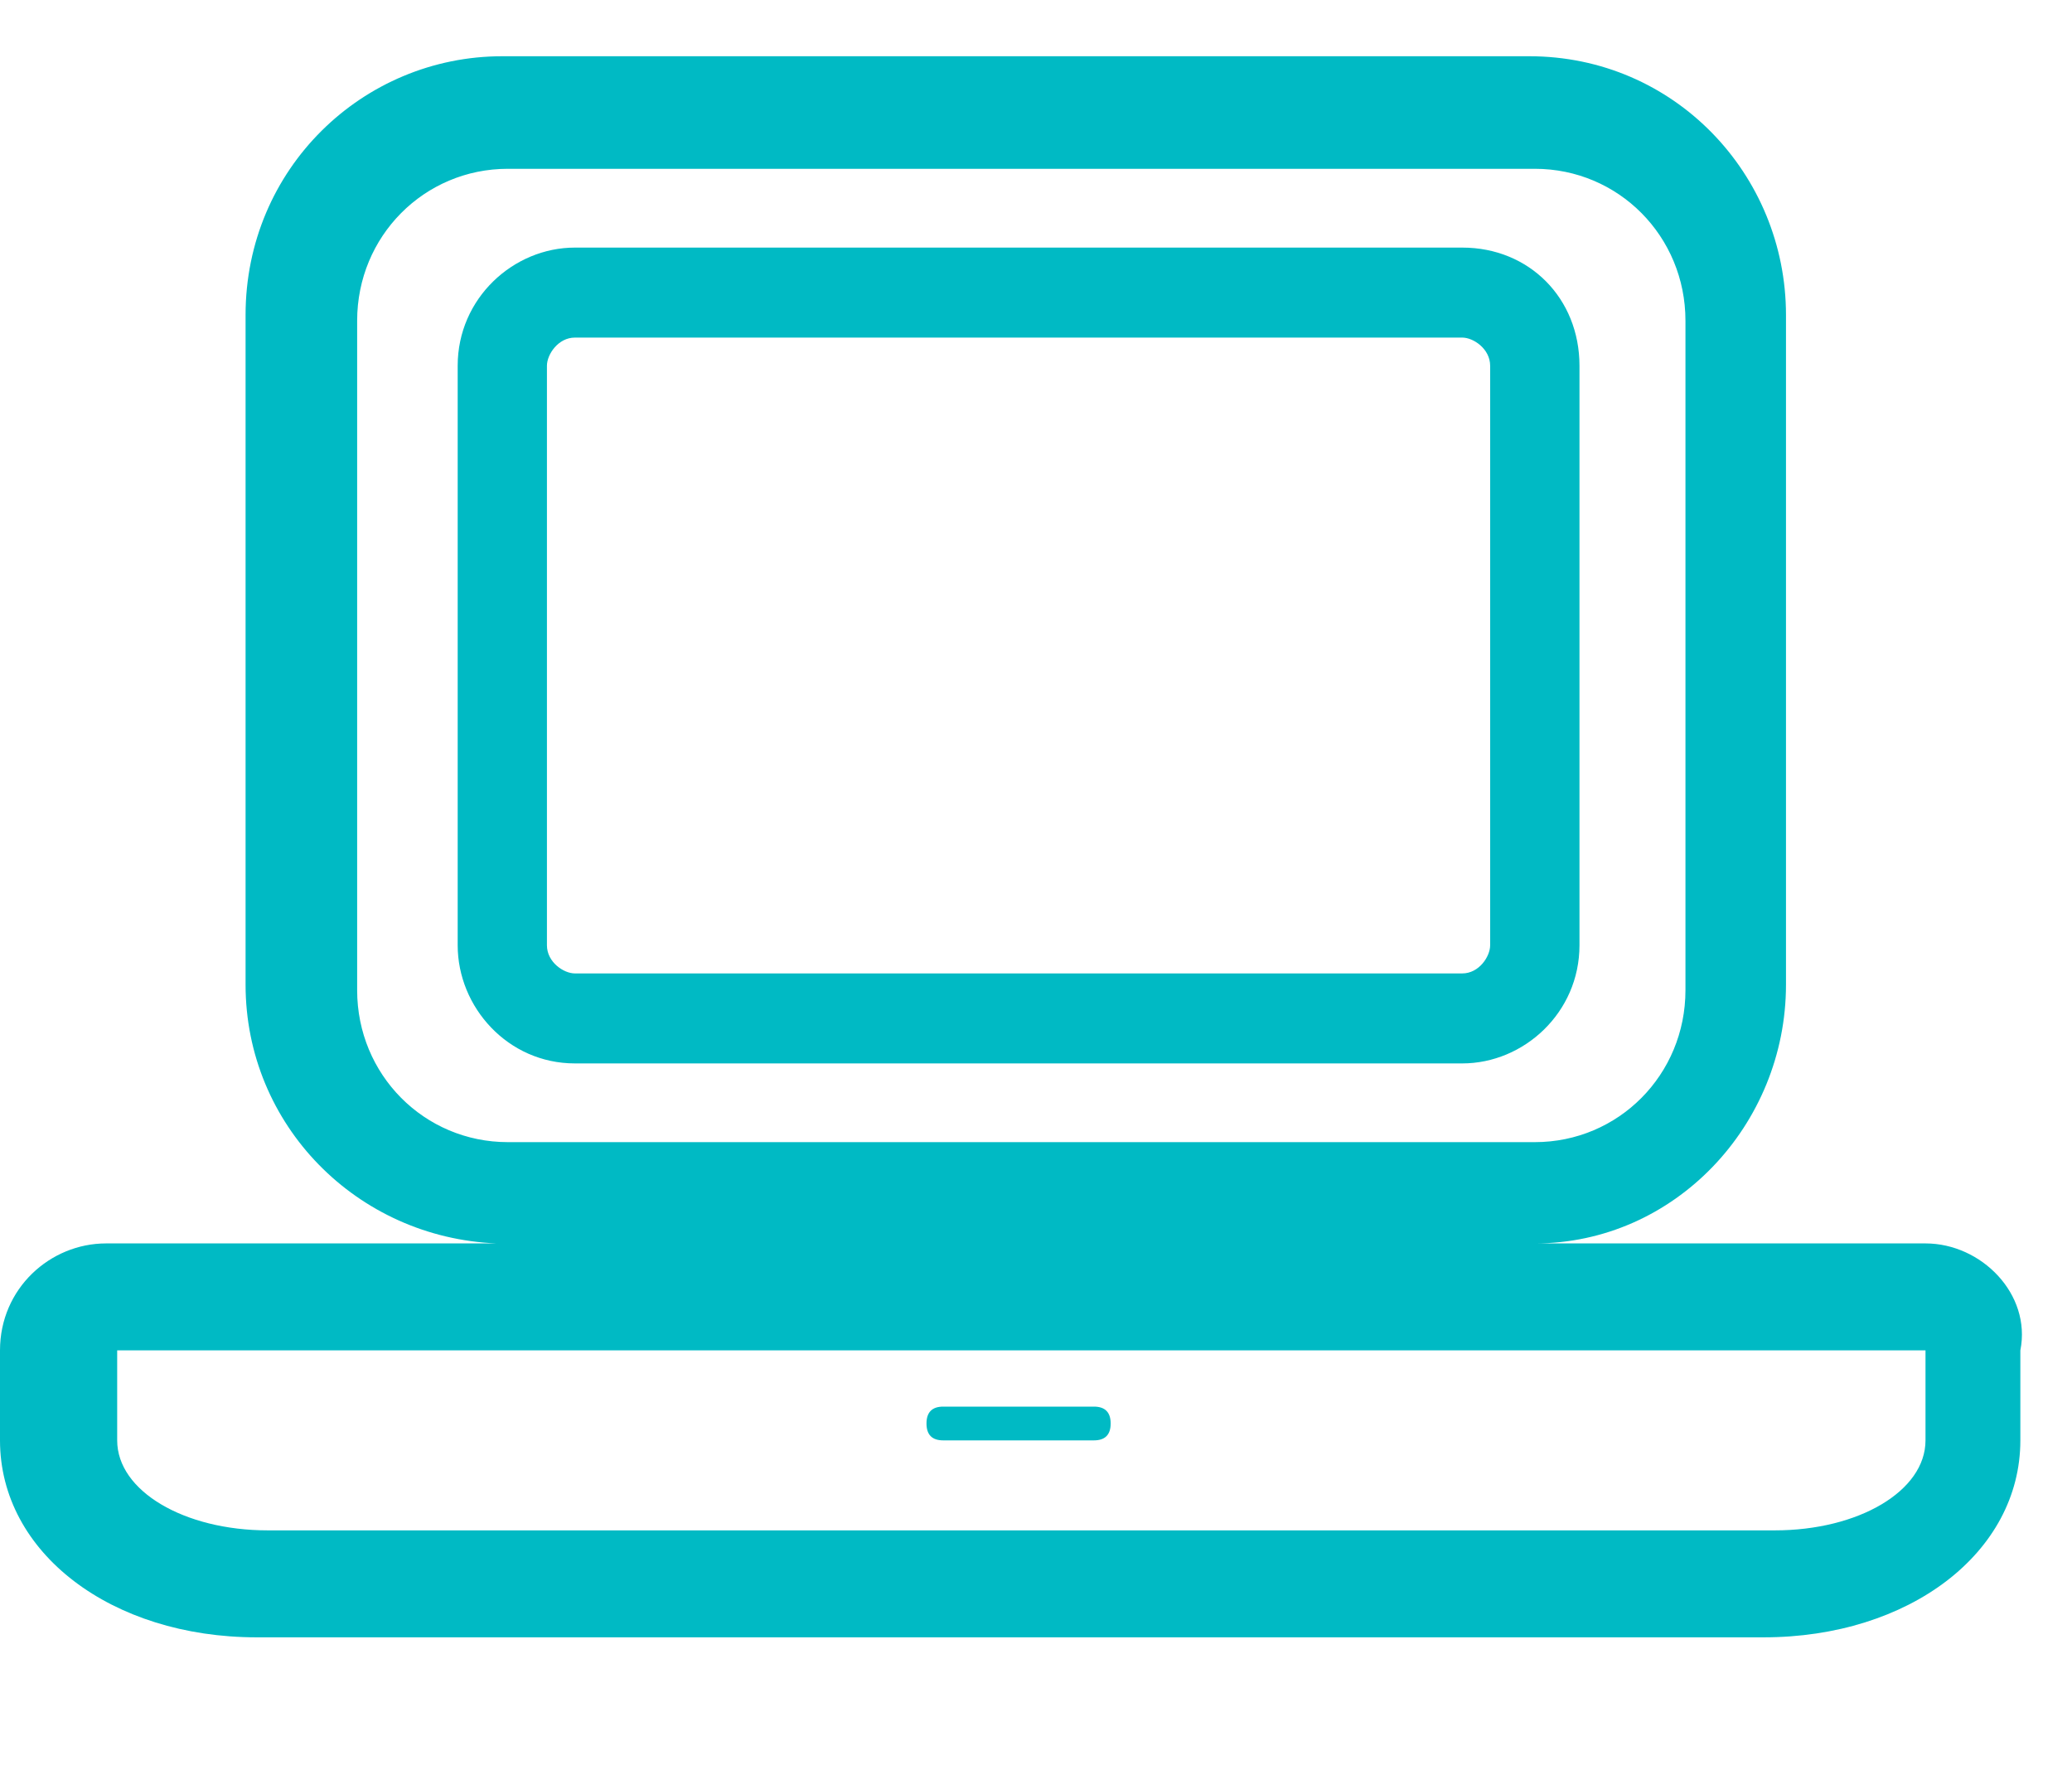
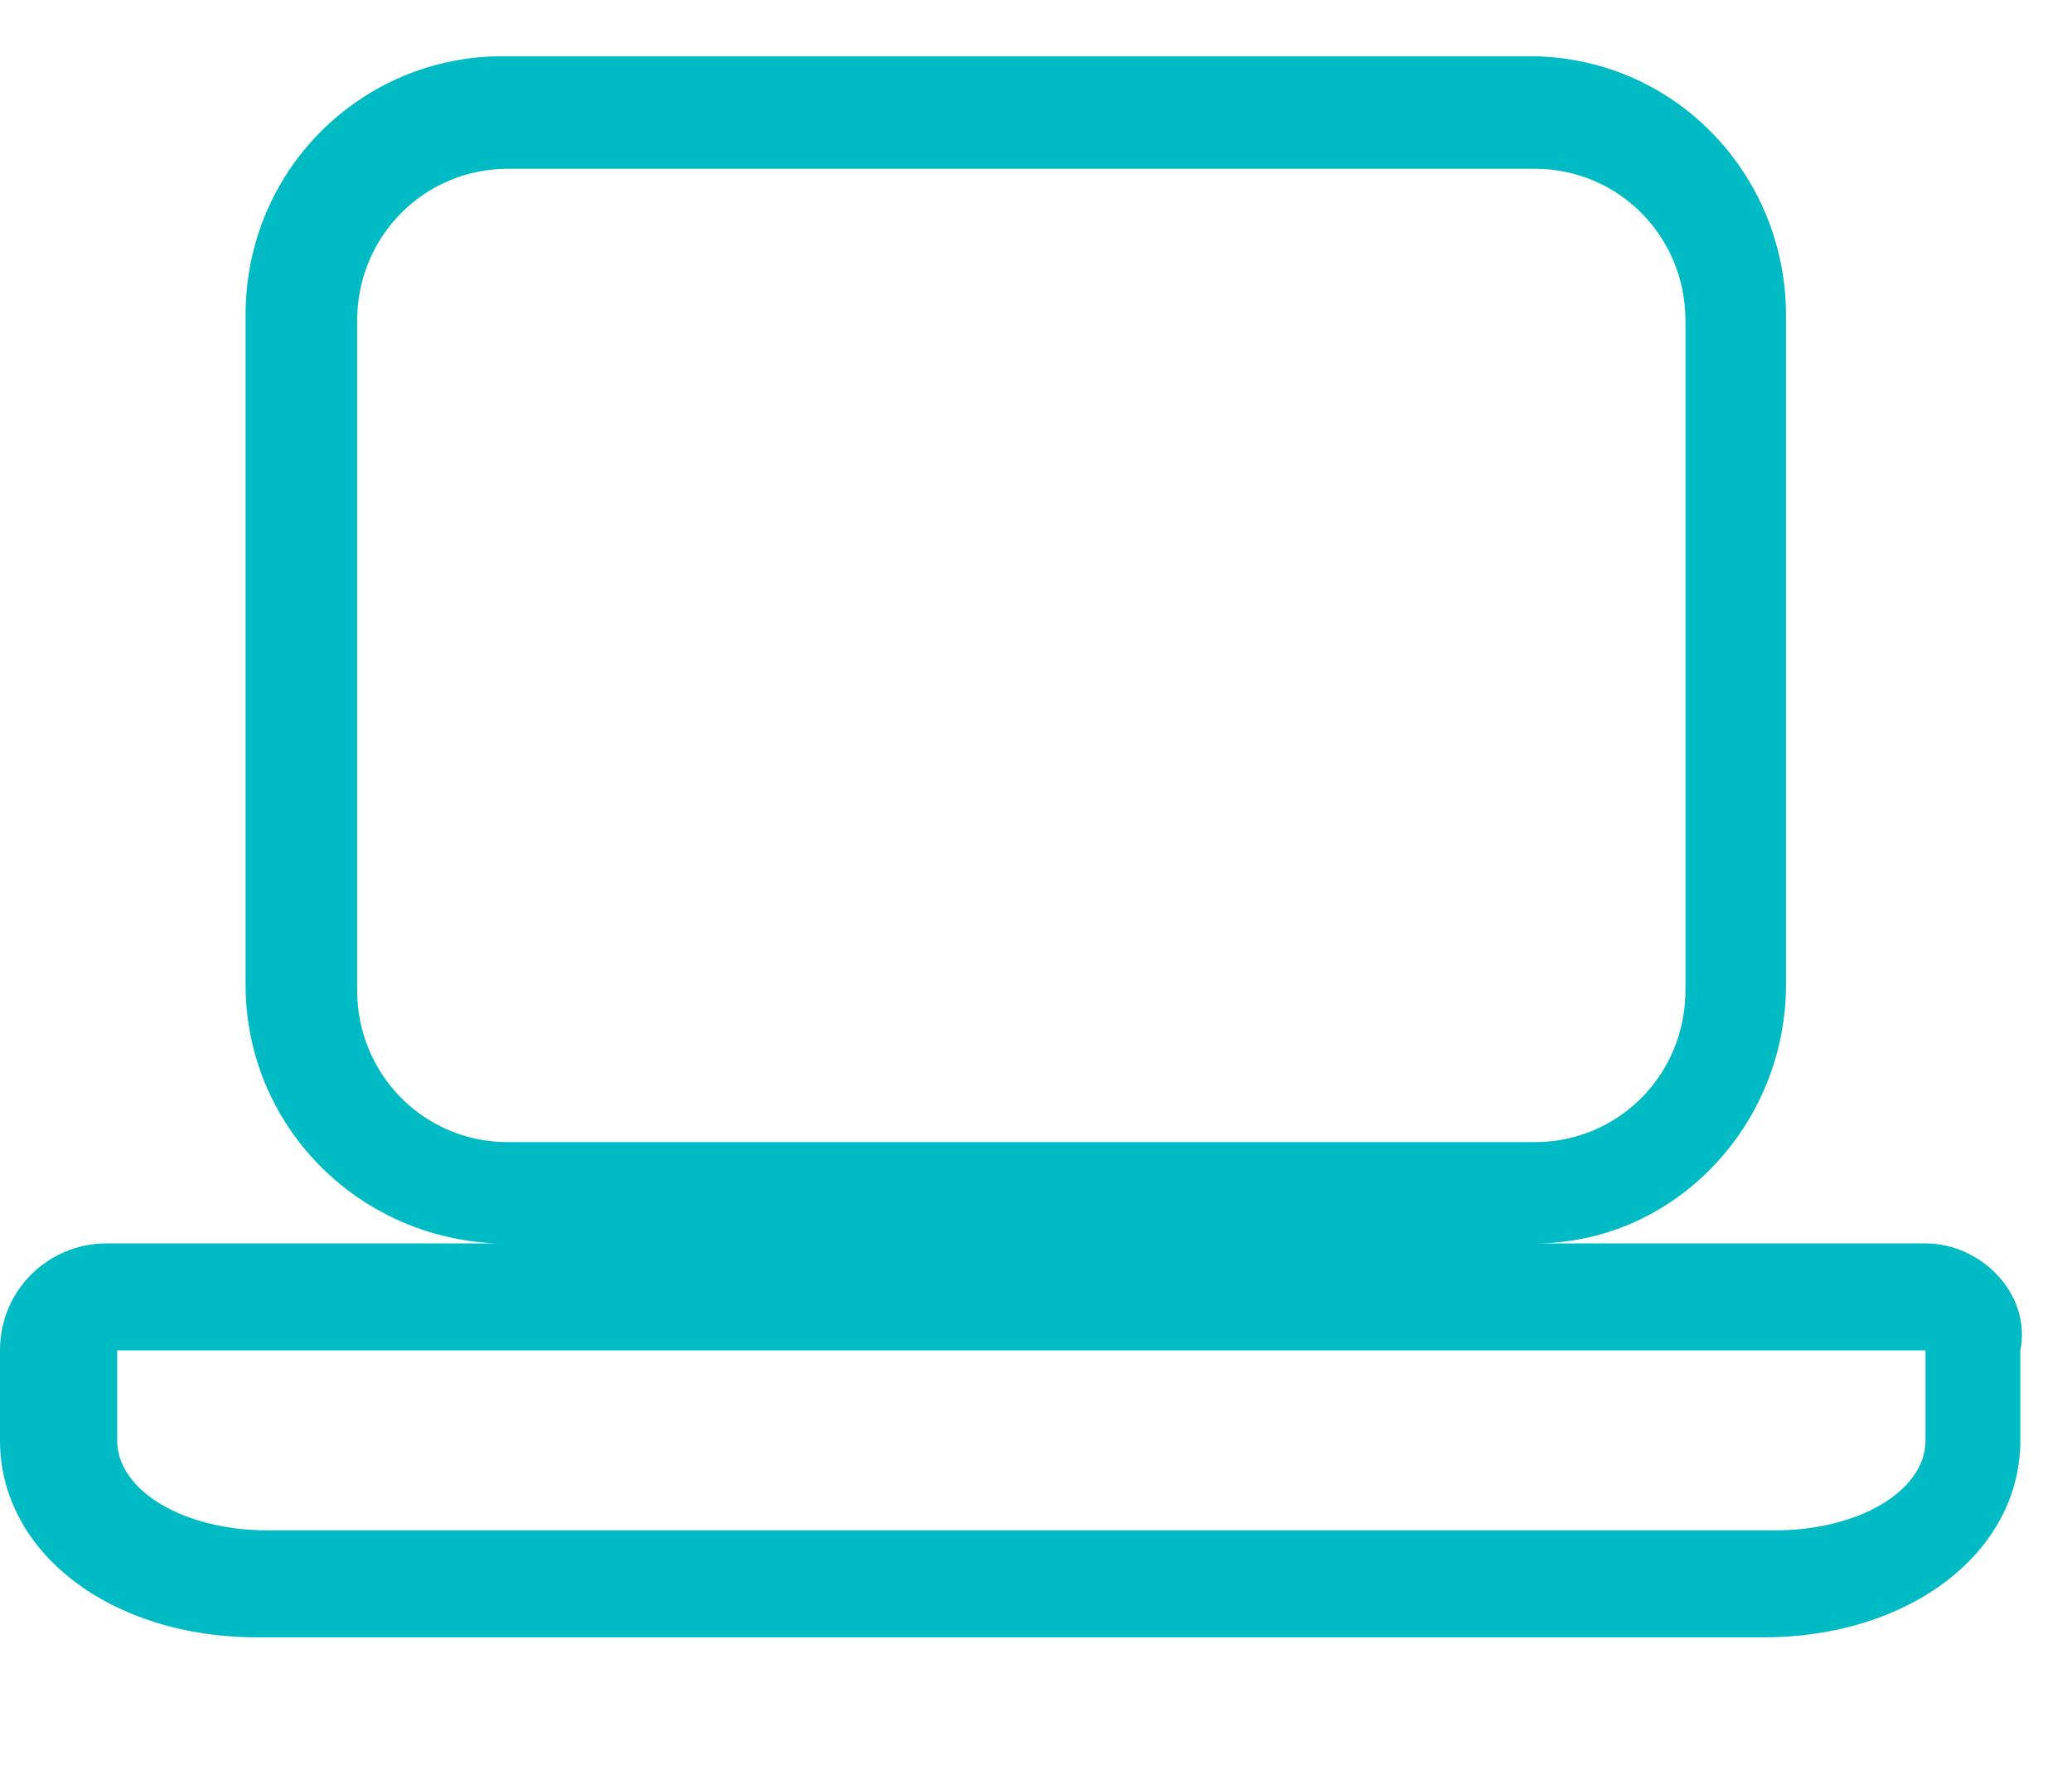
<svg xmlns="http://www.w3.org/2000/svg" width="27px" height="23px" viewBox="0 0 27 23" version="1.1">
  <title>C153C52E-5EBC-4D48-ACB6-FBCB2924D956</title>
  <g id="Course-Details-Page" stroke="none" stroke-width="1" fill="none" fill-rule="evenodd">
    <g id="Course-Details-All-Options-Desktop" transform="translate(-180, -306)">
      <g id="Icon-Course-Details-Study-Method" transform="translate(180, 306)">
        <g transform="translate(0, 0.55)">
          <g id="Group-3" transform="translate(0, 0.073)">
            <polygon id="Clip-2" points="0 0.11 26.348 0.11 26.348 20.717 0 20.717" />
            <path d="M25.091,18.15 C25.091,18.81 24.218,19.323 23.127,19.323 L3.491,19.323 C2.4,19.323 1.527,18.81 1.527,18.15 L1.527,16.977 L3.491,16.977 L23.127,16.977 L25.091,16.977 L25.091,18.15 Z M4.654,12.283 L4.654,3.557 C4.654,2.457 5.527,1.577 6.618,1.577 L20,1.577 C21.091,1.577 21.963,2.457 21.963,3.557 L21.963,12.283 C21.963,13.383 21.091,14.263 20,14.263 L6.618,14.263 C5.527,14.263 4.654,13.383 4.654,12.283 L4.654,12.283 Z M25.091,15.583 L23.127,15.583 L20,15.583 C21.818,15.583 23.273,14.043 23.273,12.21 L23.273,3.483 C23.273,1.65 21.818,0.11 19.927,0.11 L6.545,0.11 C4.727,0.11 3.2,1.577 3.2,3.483 L3.2,12.21 C3.2,14.043 4.654,15.51 6.473,15.583 L3.345,15.583 L1.382,15.583 C0.654,15.583 -0,16.17 -0,16.977 L-0,18.15 C-0,19.617 1.454,20.717 3.345,20.717 L22.982,20.717 C24.873,20.717 26.327,19.617 26.327,18.15 L26.327,16.977 C26.473,16.243 25.818,15.583 25.091,15.583 L25.091,15.583 Z" id="Fill-1" fill="#00BAC4" />
          </g>
-           <path d="M19.055,2.677 L7.491,2.677 C6.691,2.677 5.964,3.337 5.964,4.217 L5.964,11.77 C5.964,12.577 6.618,13.31 7.491,13.31 L19.055,13.31 C19.855,13.31 20.582,12.65 20.582,11.77 L20.582,4.217 C20.582,3.337 19.927,2.677 19.055,2.677 M19.055,3.85 C19.2,3.85 19.418,3.997 19.418,4.217 L19.418,11.77 C19.418,11.917 19.273,12.137 19.055,12.137 L7.491,12.137 C7.345,12.137 7.127,11.99 7.127,11.77 L7.127,4.217 C7.127,4.07 7.273,3.85 7.491,3.85 L19.055,3.85" id="Fill-4" fill="#00BAC4" />
-           <path d="M14.473,18.003 C14.473,17.857 14.4,17.783 14.255,17.783 L12.291,17.783 C12.146,17.783 12.073,17.857 12.073,18.003 C12.073,18.15 12.146,18.223 12.291,18.223 L14.255,18.223 C14.4,18.223 14.473,18.15 14.473,18.003" id="Fill-6" fill="#00BAC4" />
        </g>
      </g>
    </g>
  </g>
</svg>